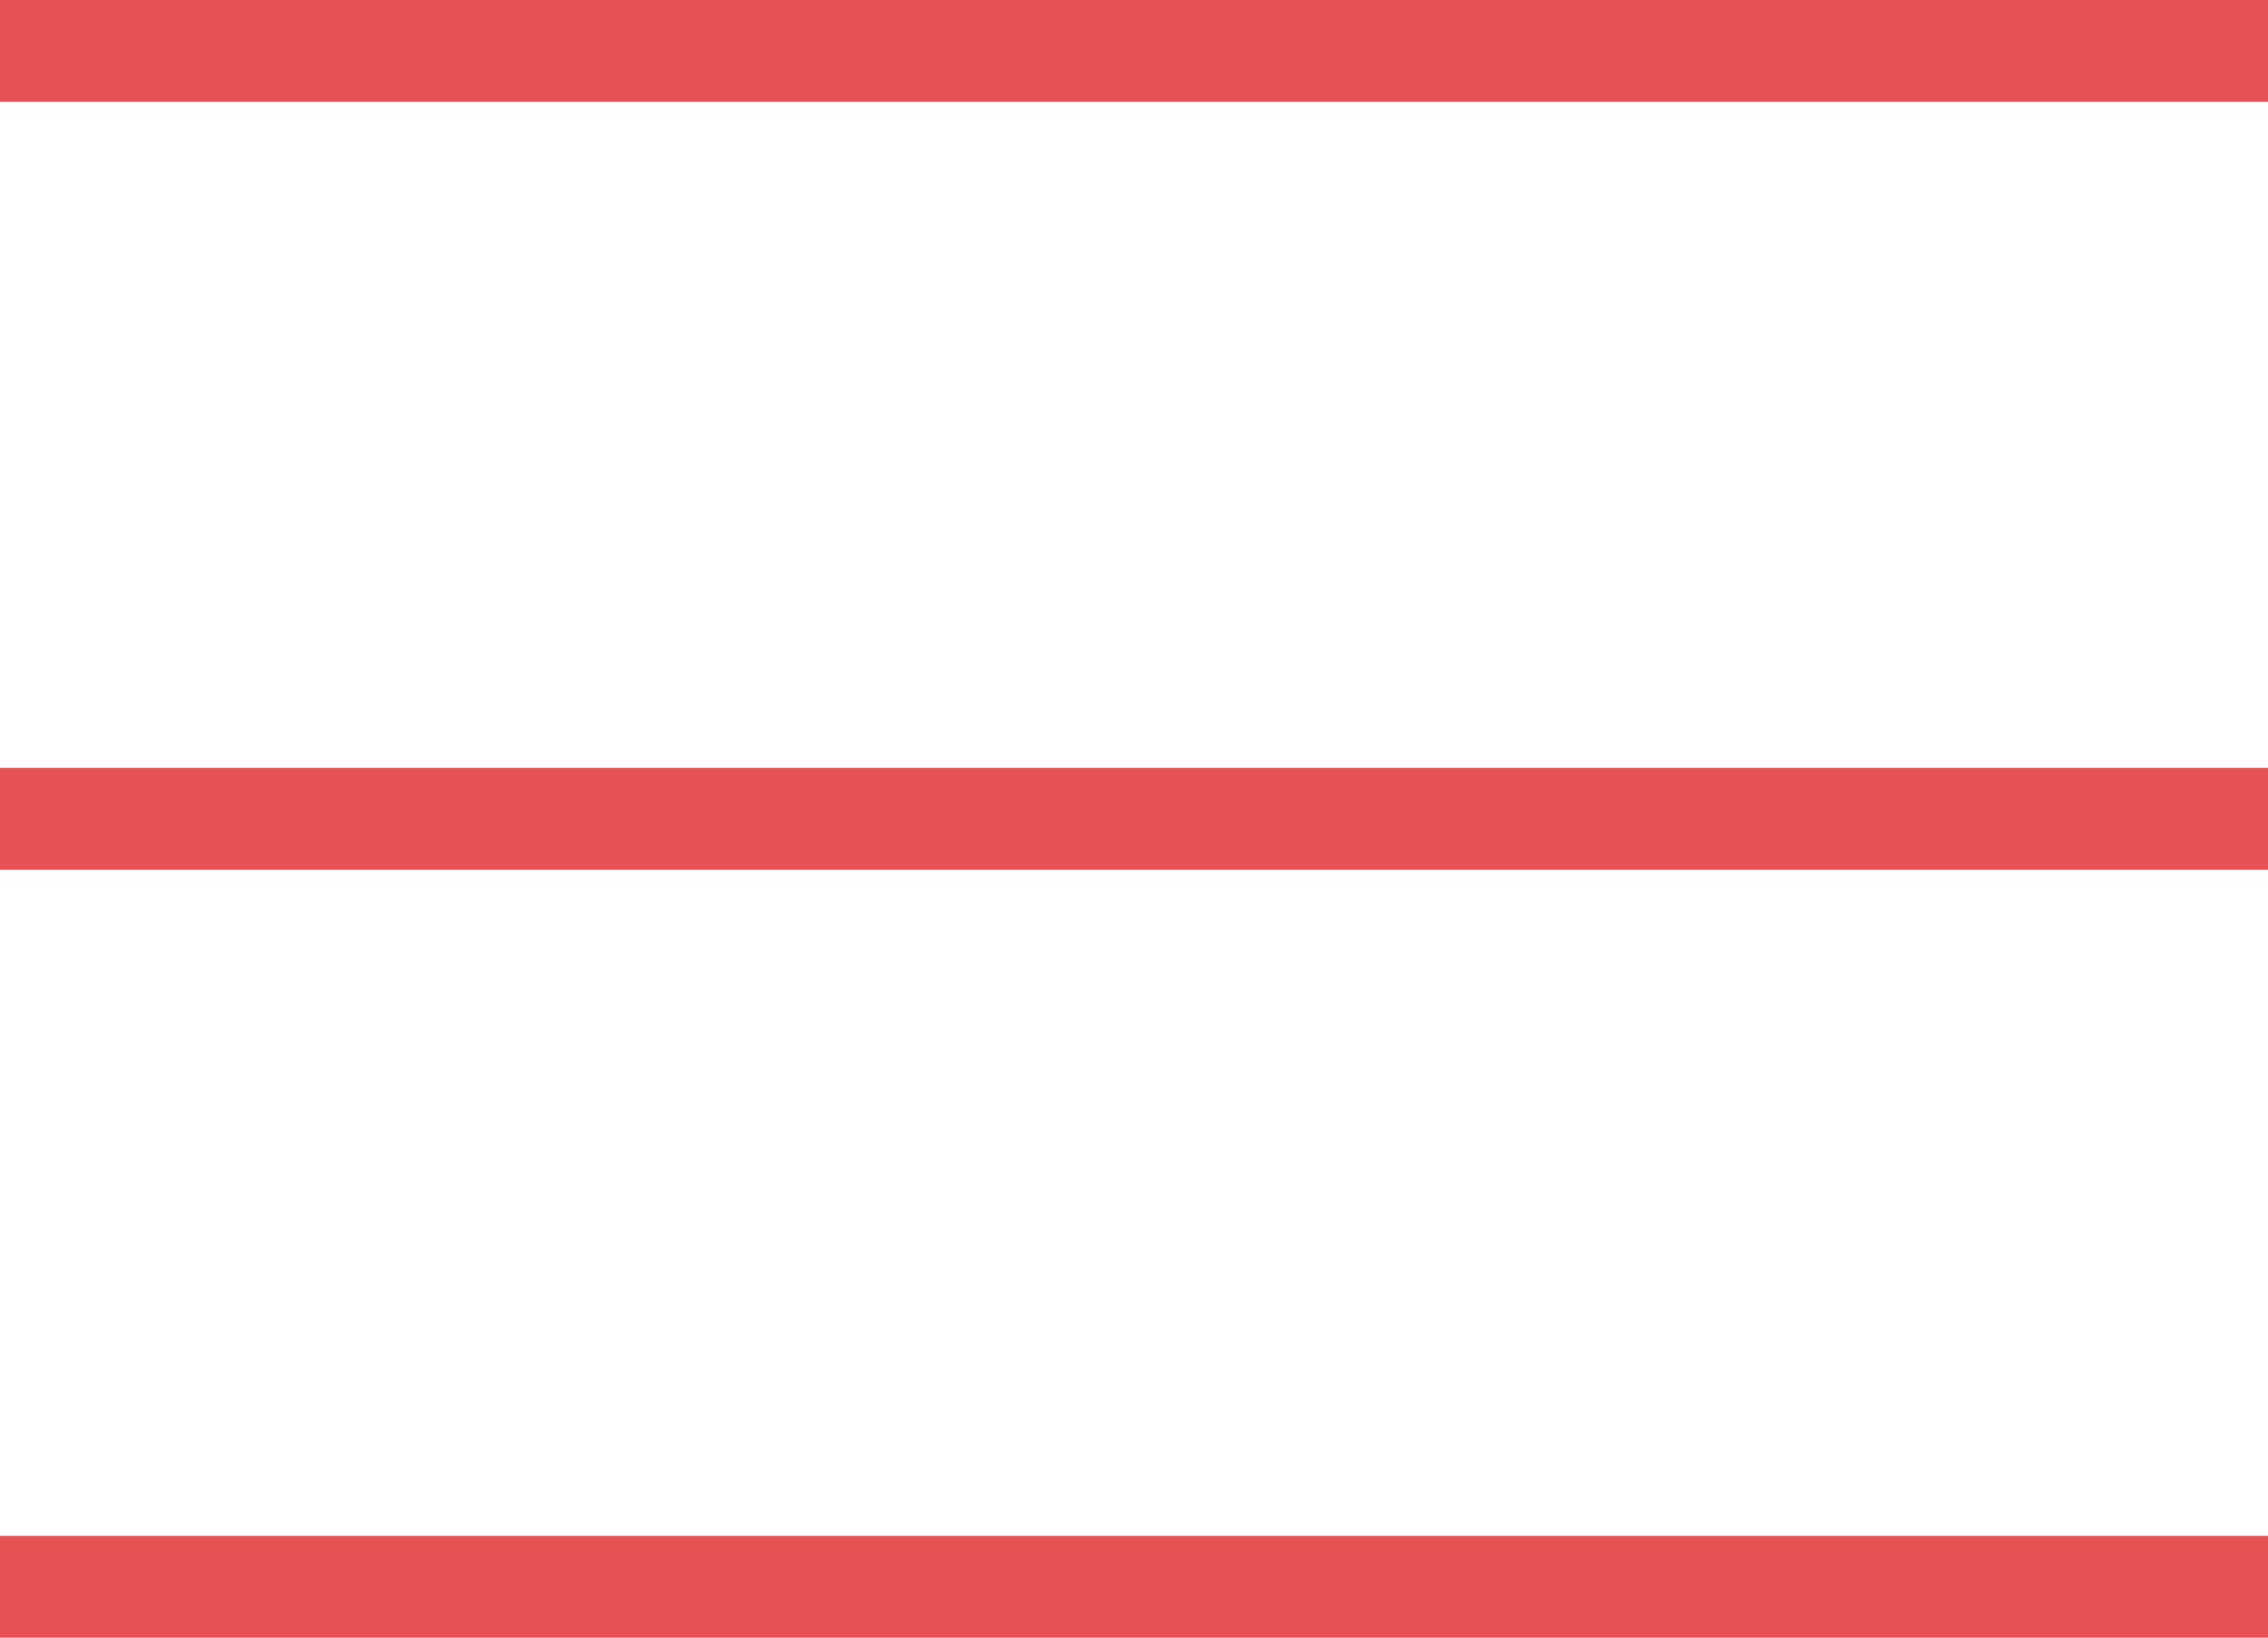
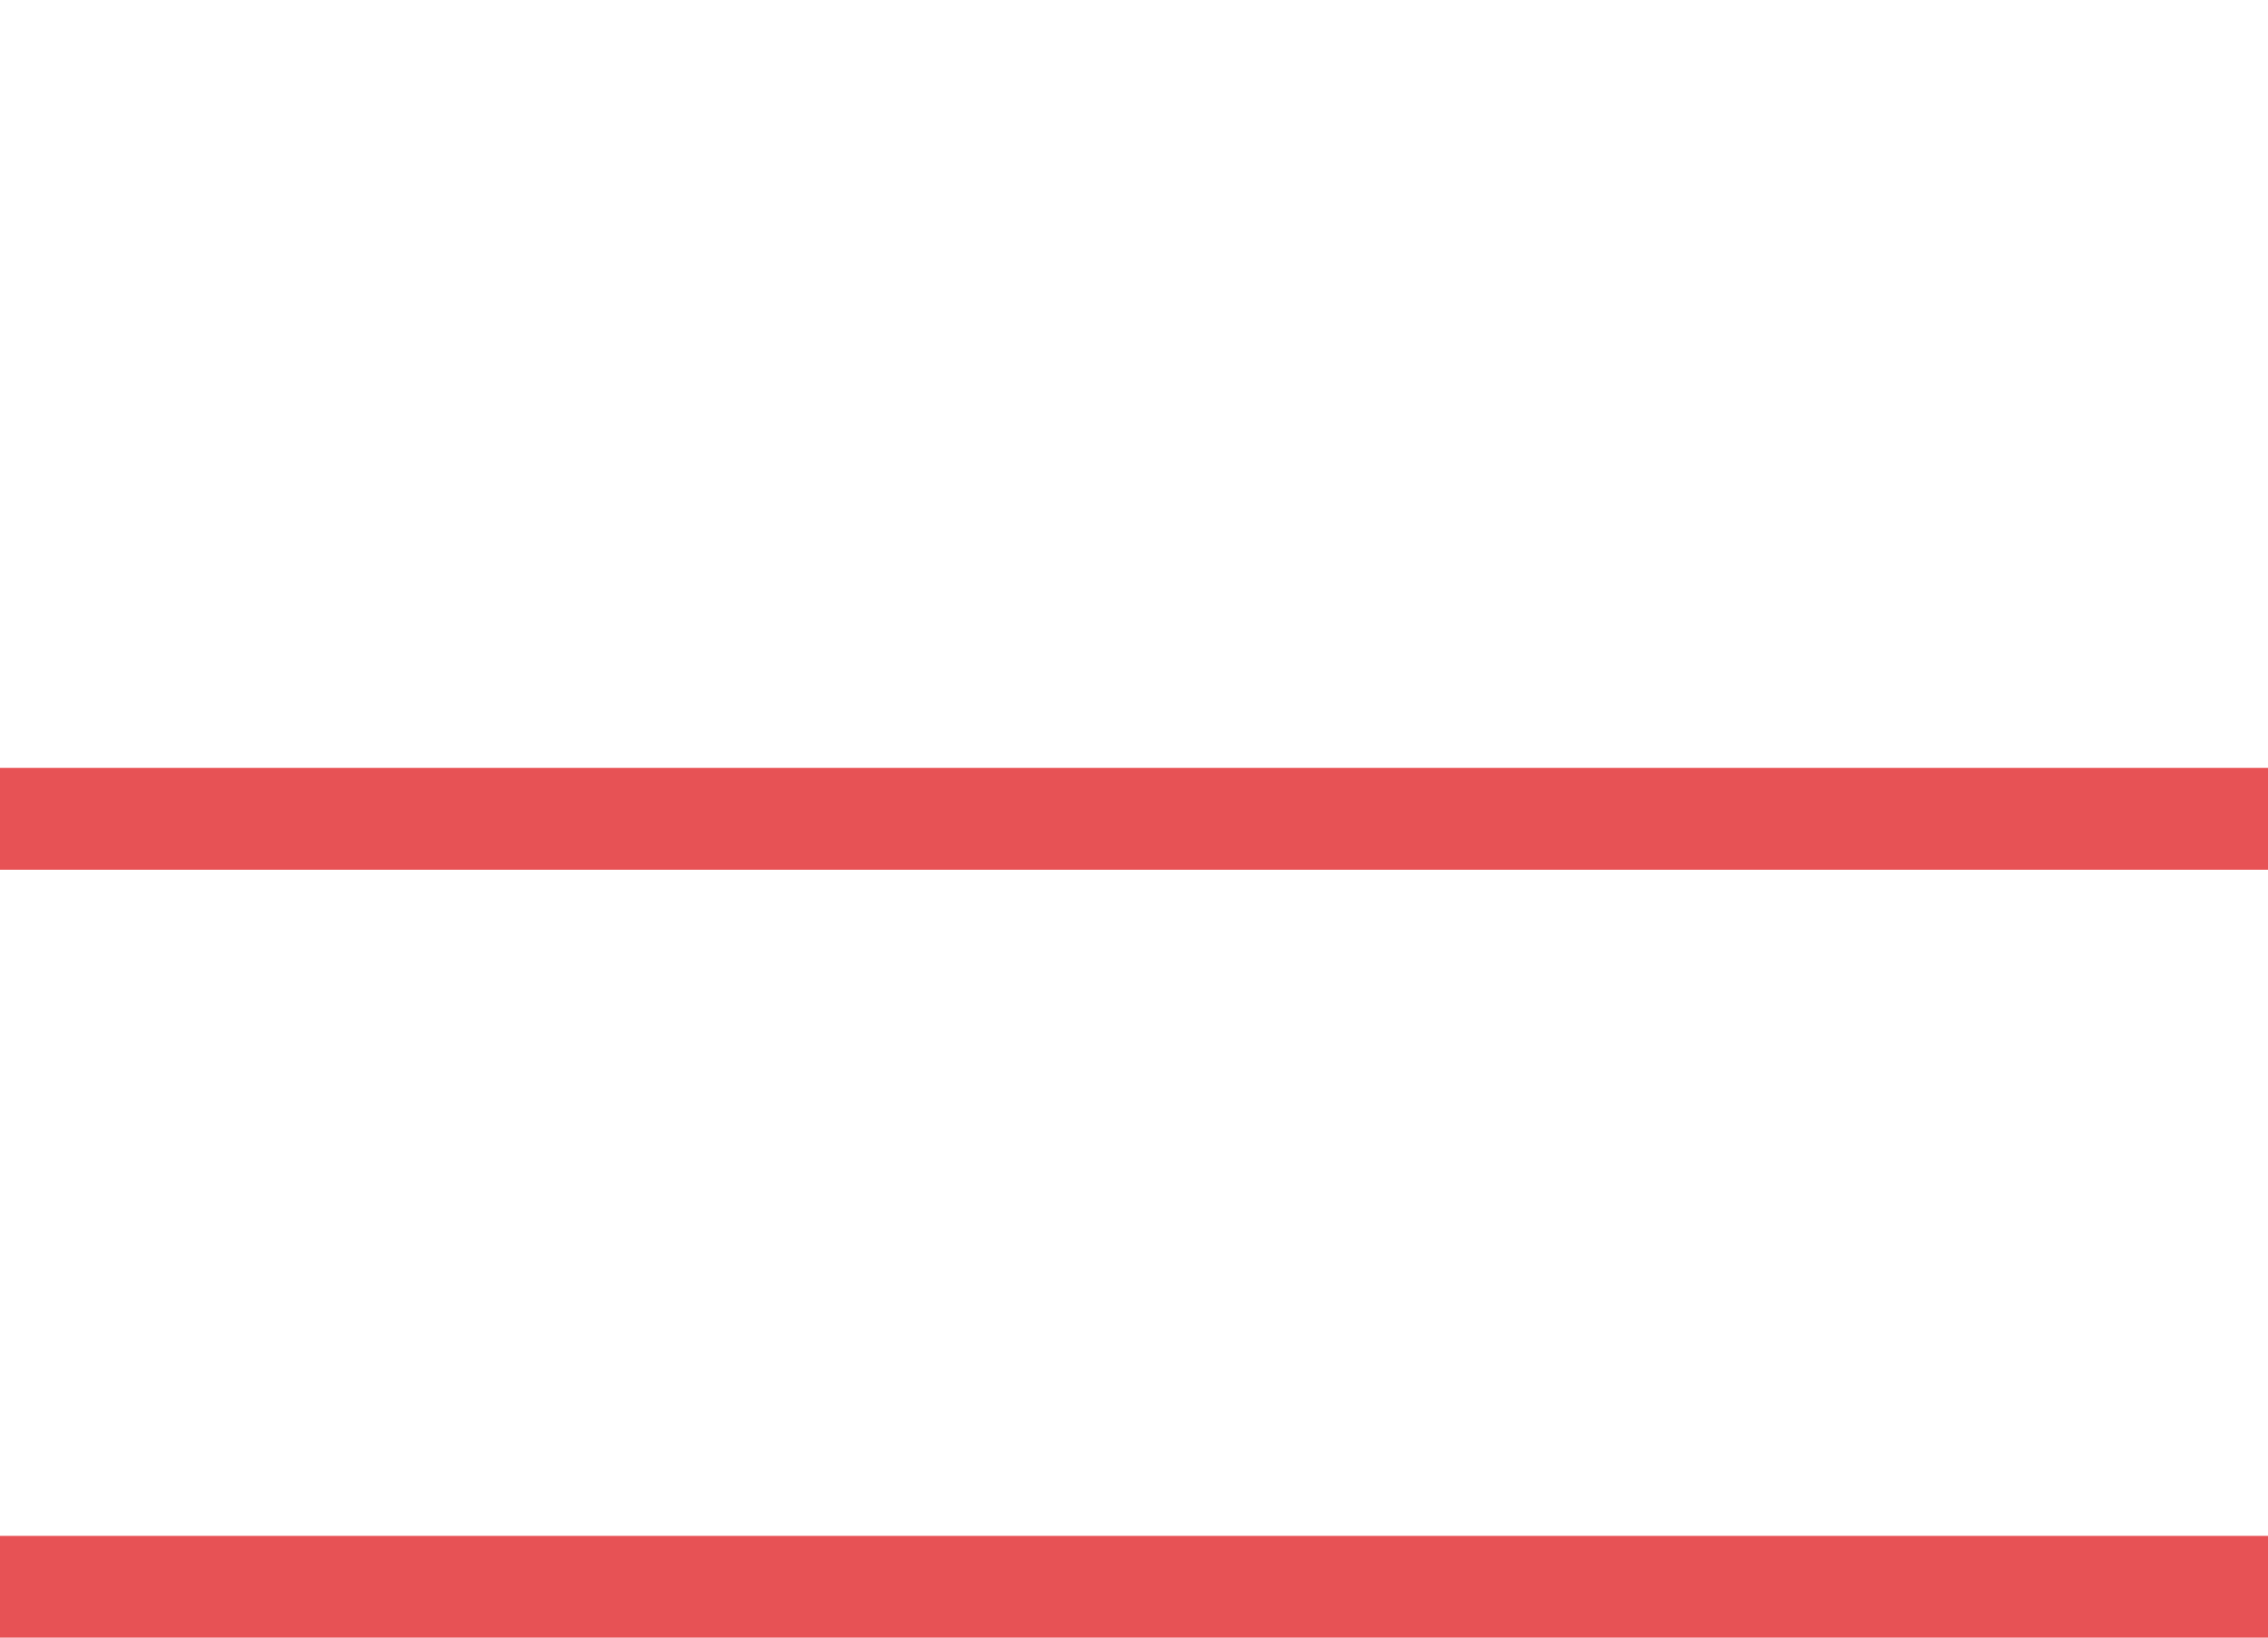
<svg xmlns="http://www.w3.org/2000/svg" width="22.267" height="16.082" viewBox="0 0 22.267 16.082">
  <g id="Grupo_26" data-name="Grupo 26" transform="translate(0 0.5)">
-     <path id="Trazado_474" data-name="Trazado 474" d="M72.733,22.675H95" transform="translate(-72.733 -22.675)" fill="none" stroke="#e75255" stroke-width="1" />
    <path id="Trazado_475" data-name="Trazado 475" d="M72.733,22.675H95" transform="translate(-72.733 -15.134)" fill="none" stroke="#e75255" stroke-width="1" />
    <path id="Trazado_476" data-name="Trazado 476" d="M72.733,22.675H95" transform="translate(-72.733 -7.592)" fill="none" stroke="#e75255" stroke-width="1" />
  </g>
</svg>